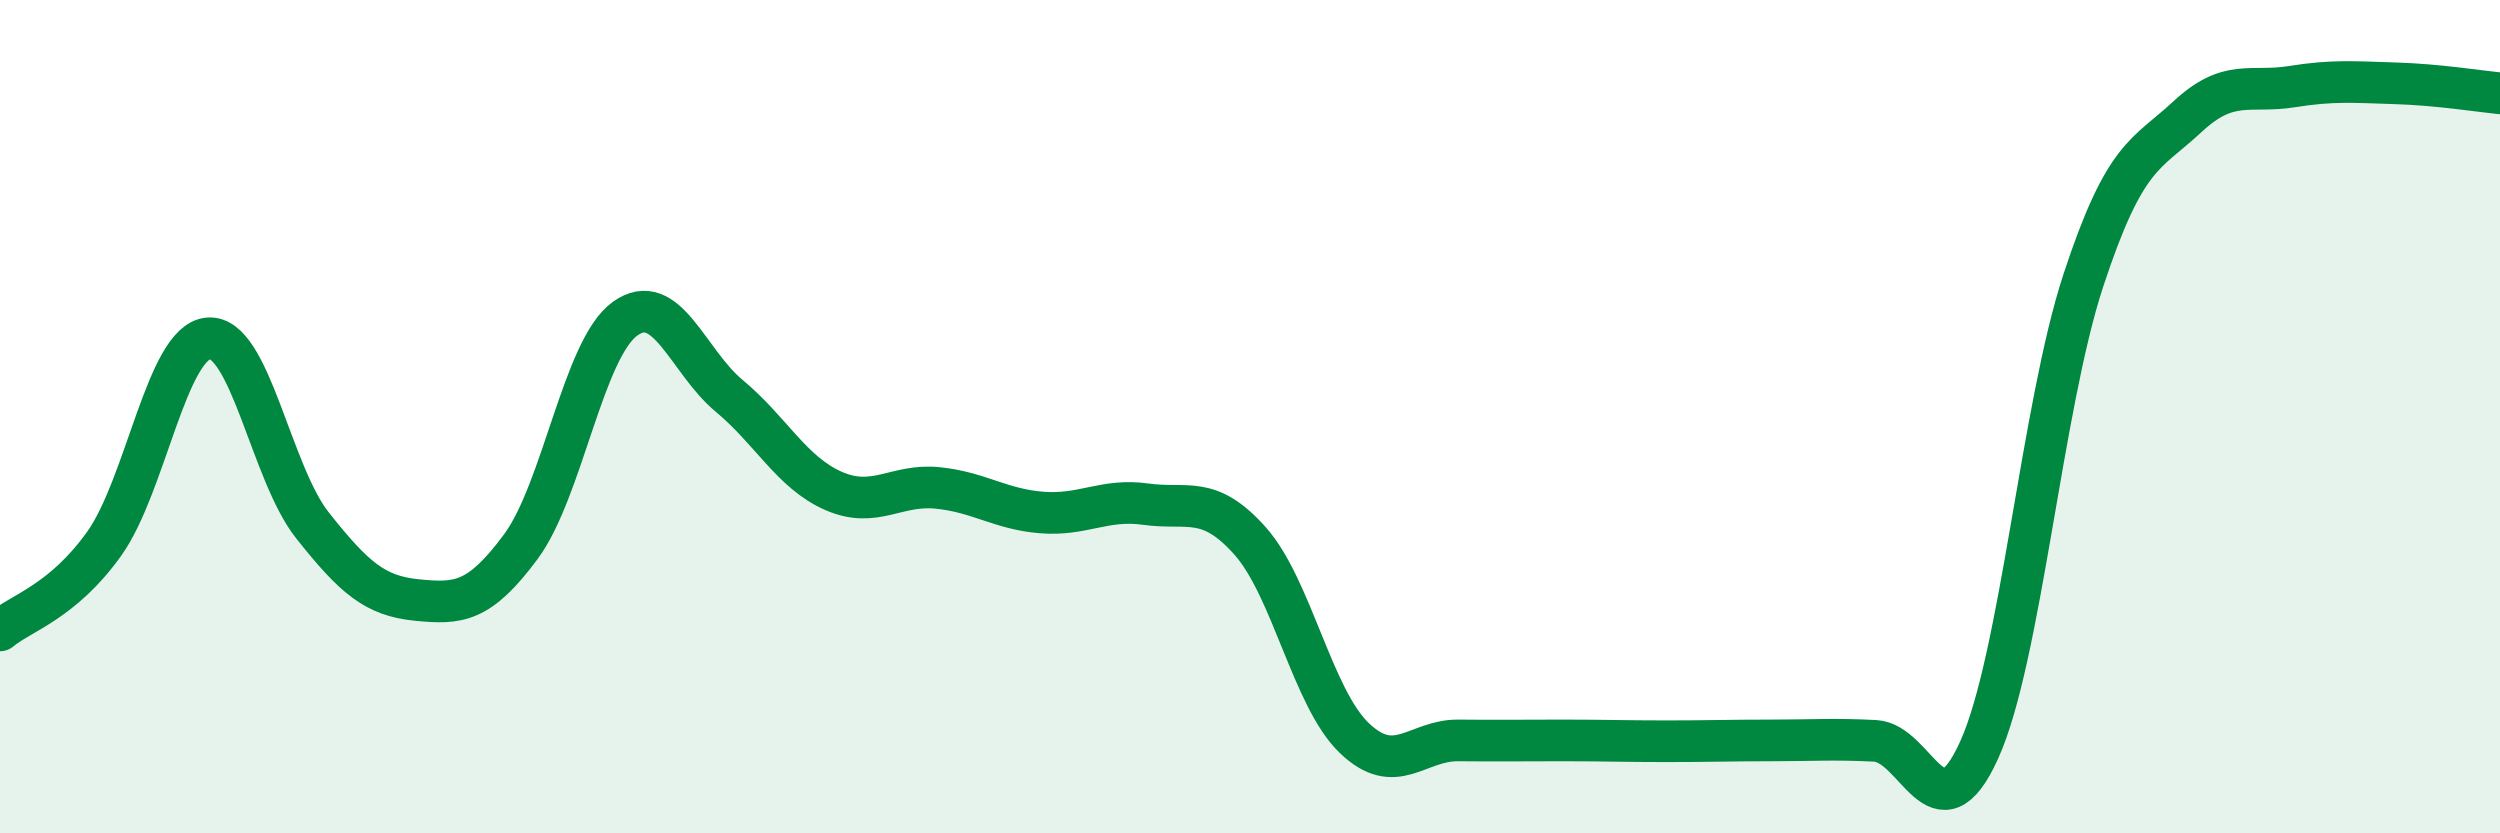
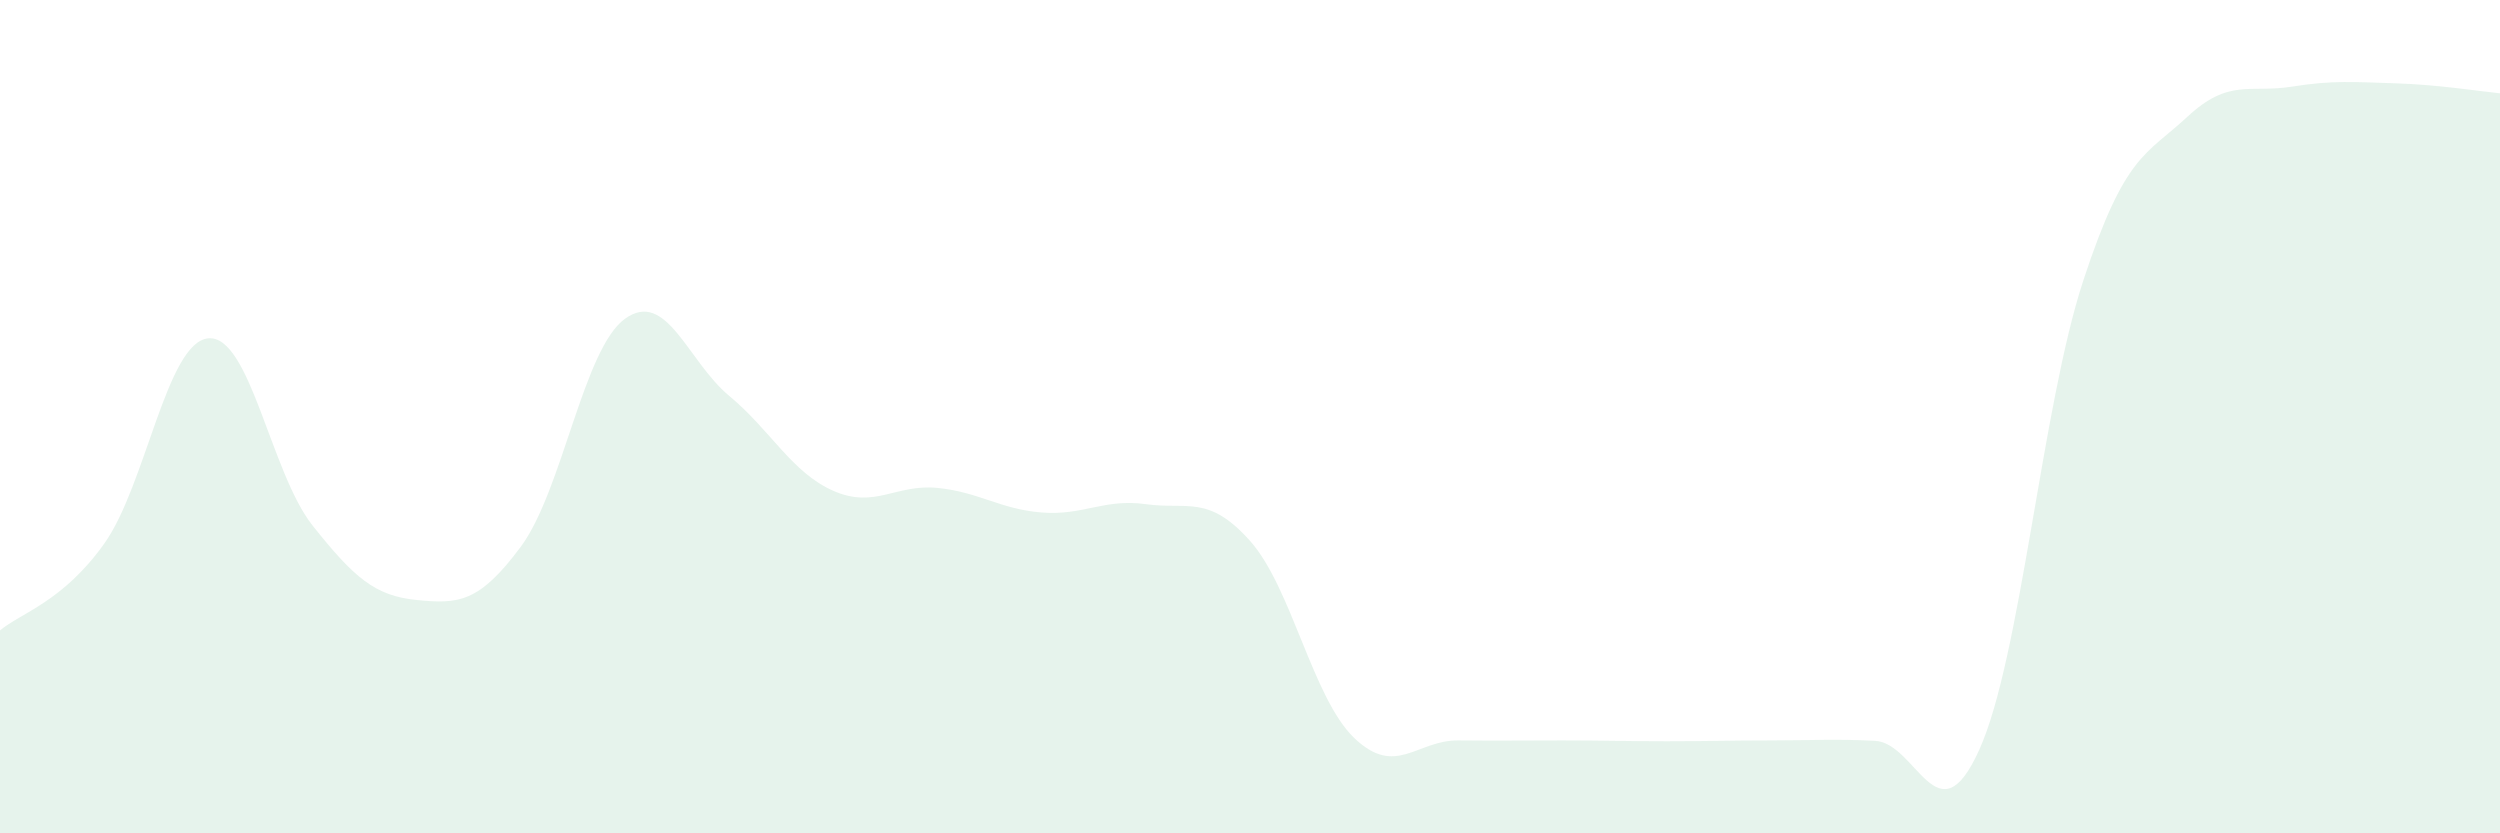
<svg xmlns="http://www.w3.org/2000/svg" width="60" height="20" viewBox="0 0 60 20">
  <path d="M 0,15.13 C 0.5,14.71 1.5,14.45 2.5,13.05 C 3.5,11.65 4,8.21 5,8.12 C 6,8.03 6.5,11.35 7.5,12.61 C 8.5,13.87 9,14.3 10,14.4 C 11,14.5 11.5,14.47 12.5,13.12 C 13.5,11.77 14,8.37 15,7.65 C 16,6.93 16.5,8.67 17.5,9.5 C 18.5,10.33 19,11.34 20,11.78 C 21,12.22 21.5,11.61 22.5,11.71 C 23.5,11.81 24,12.22 25,12.3 C 26,12.38 26.5,11.96 27.5,12.1 C 28.5,12.24 29,11.86 30,12.98 C 31,14.1 31.5,16.75 32.5,17.71 C 33.5,18.67 34,17.76 35,17.77 C 36,17.78 36.5,17.77 37.5,17.77 C 38.5,17.77 39,17.79 40,17.79 C 41,17.79 41.5,17.77 42.5,17.77 C 43.5,17.77 44,17.73 45,17.78 C 46,17.83 46.5,20.21 47.5,18 C 48.5,15.79 49,9.77 50,6.73 C 51,3.69 51.5,3.73 52.5,2.8 C 53.5,1.87 54,2.24 55,2.08 C 56,1.92 56.5,1.97 57.5,2 C 58.5,2.03 59.5,2.19 60,2.24L60 20L0 20Z" fill="#008740" opacity="0.1" stroke-linecap="round" stroke-linejoin="round" />
-   <path d="M 0,15.13 C 0.5,14.71 1.5,14.45 2.5,13.05 C 3.5,11.65 4,8.21 5,8.12 C 6,8.03 6.5,11.35 7.5,12.61 C 8.5,13.87 9,14.3 10,14.4 C 11,14.5 11.5,14.47 12.5,13.12 C 13.5,11.77 14,8.37 15,7.65 C 16,6.93 16.5,8.67 17.5,9.5 C 18.5,10.33 19,11.34 20,11.78 C 21,12.22 21.5,11.61 22.5,11.71 C 23.5,11.81 24,12.22 25,12.3 C 26,12.38 26.5,11.96 27.5,12.1 C 28.5,12.24 29,11.86 30,12.98 C 31,14.1 31.5,16.75 32.5,17.71 C 33.5,18.67 34,17.76 35,17.77 C 36,17.78 36.5,17.77 37.5,17.77 C 38.5,17.77 39,17.79 40,17.79 C 41,17.79 41.5,17.77 42.5,17.77 C 43.5,17.77 44,17.73 45,17.78 C 46,17.83 46.5,20.21 47.5,18 C 48.5,15.79 49,9.77 50,6.73 C 51,3.69 51.5,3.73 52.5,2.8 C 53.5,1.87 54,2.24 55,2.08 C 56,1.92 56.5,1.97 57.5,2 C 58.5,2.03 59.5,2.19 60,2.24" stroke="#008740" stroke-width="1" fill="none" stroke-linecap="round" stroke-linejoin="round" />
</svg>